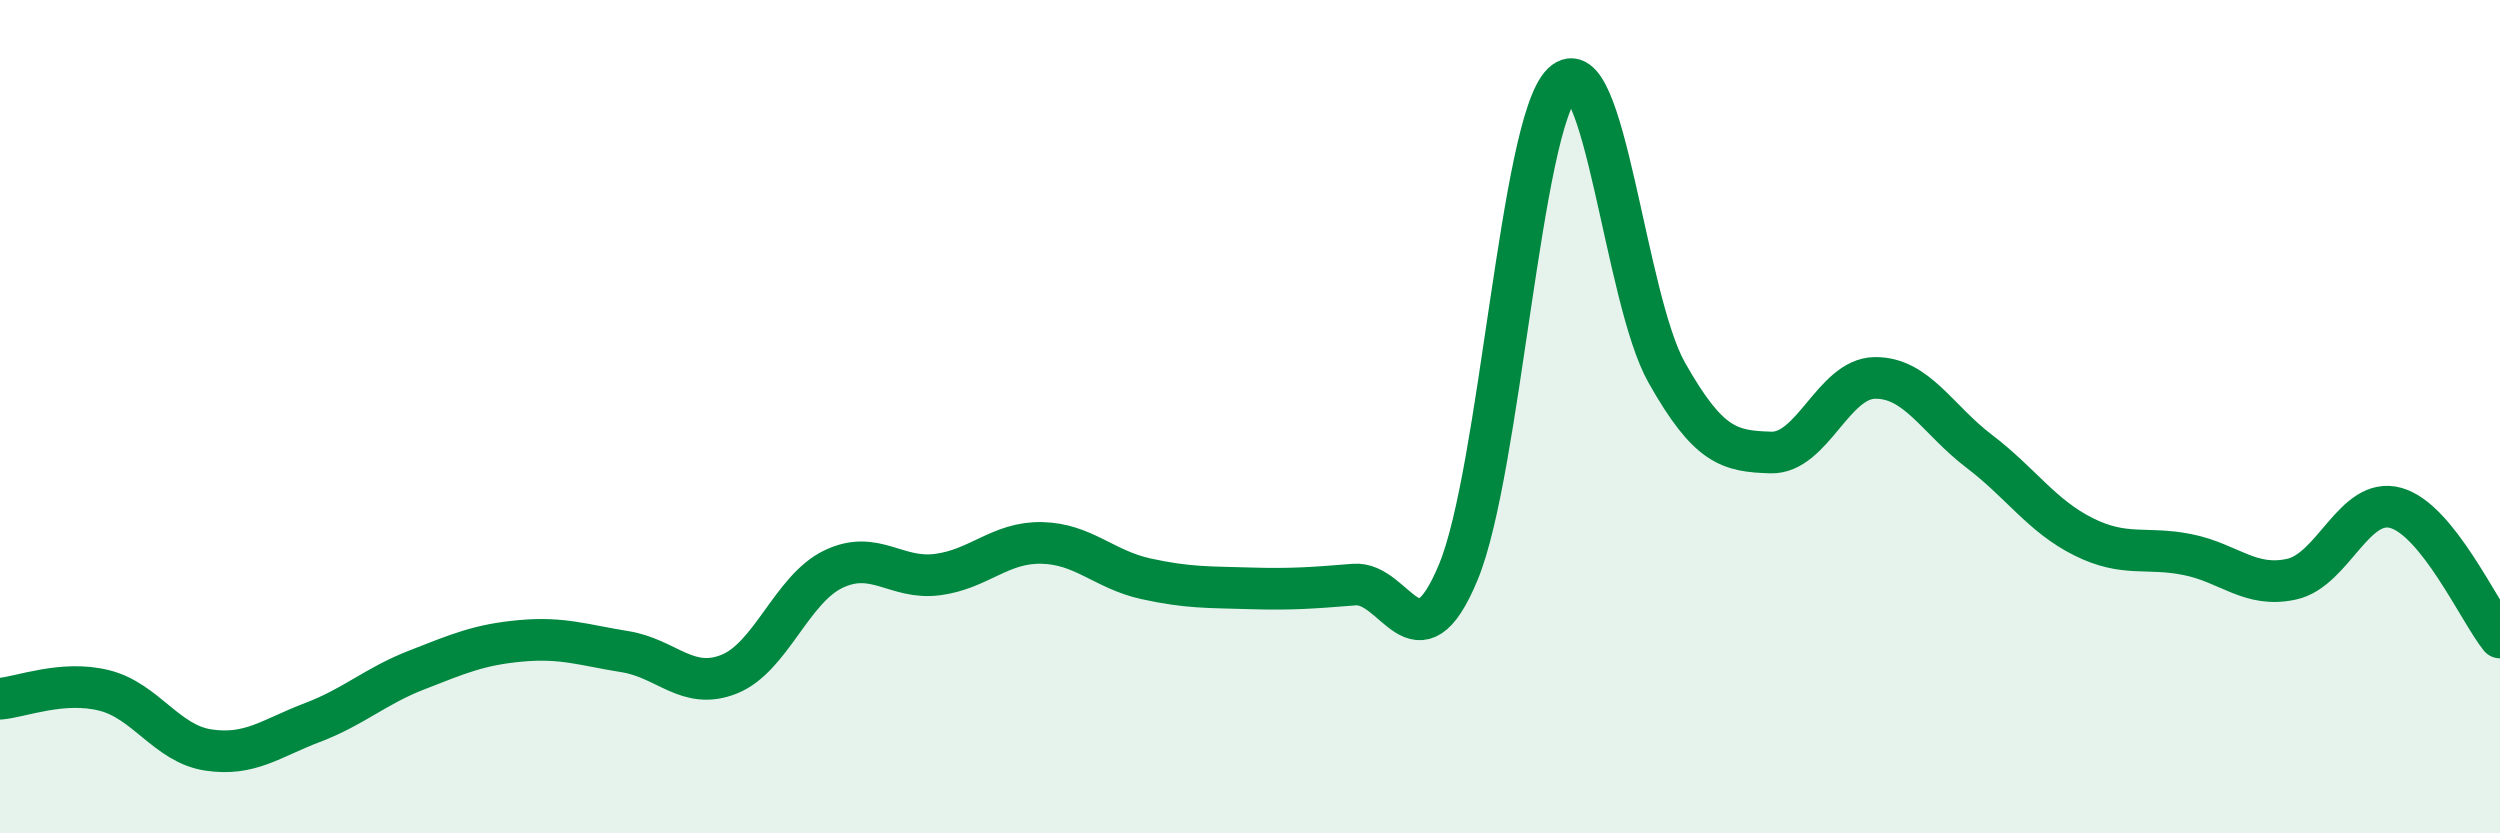
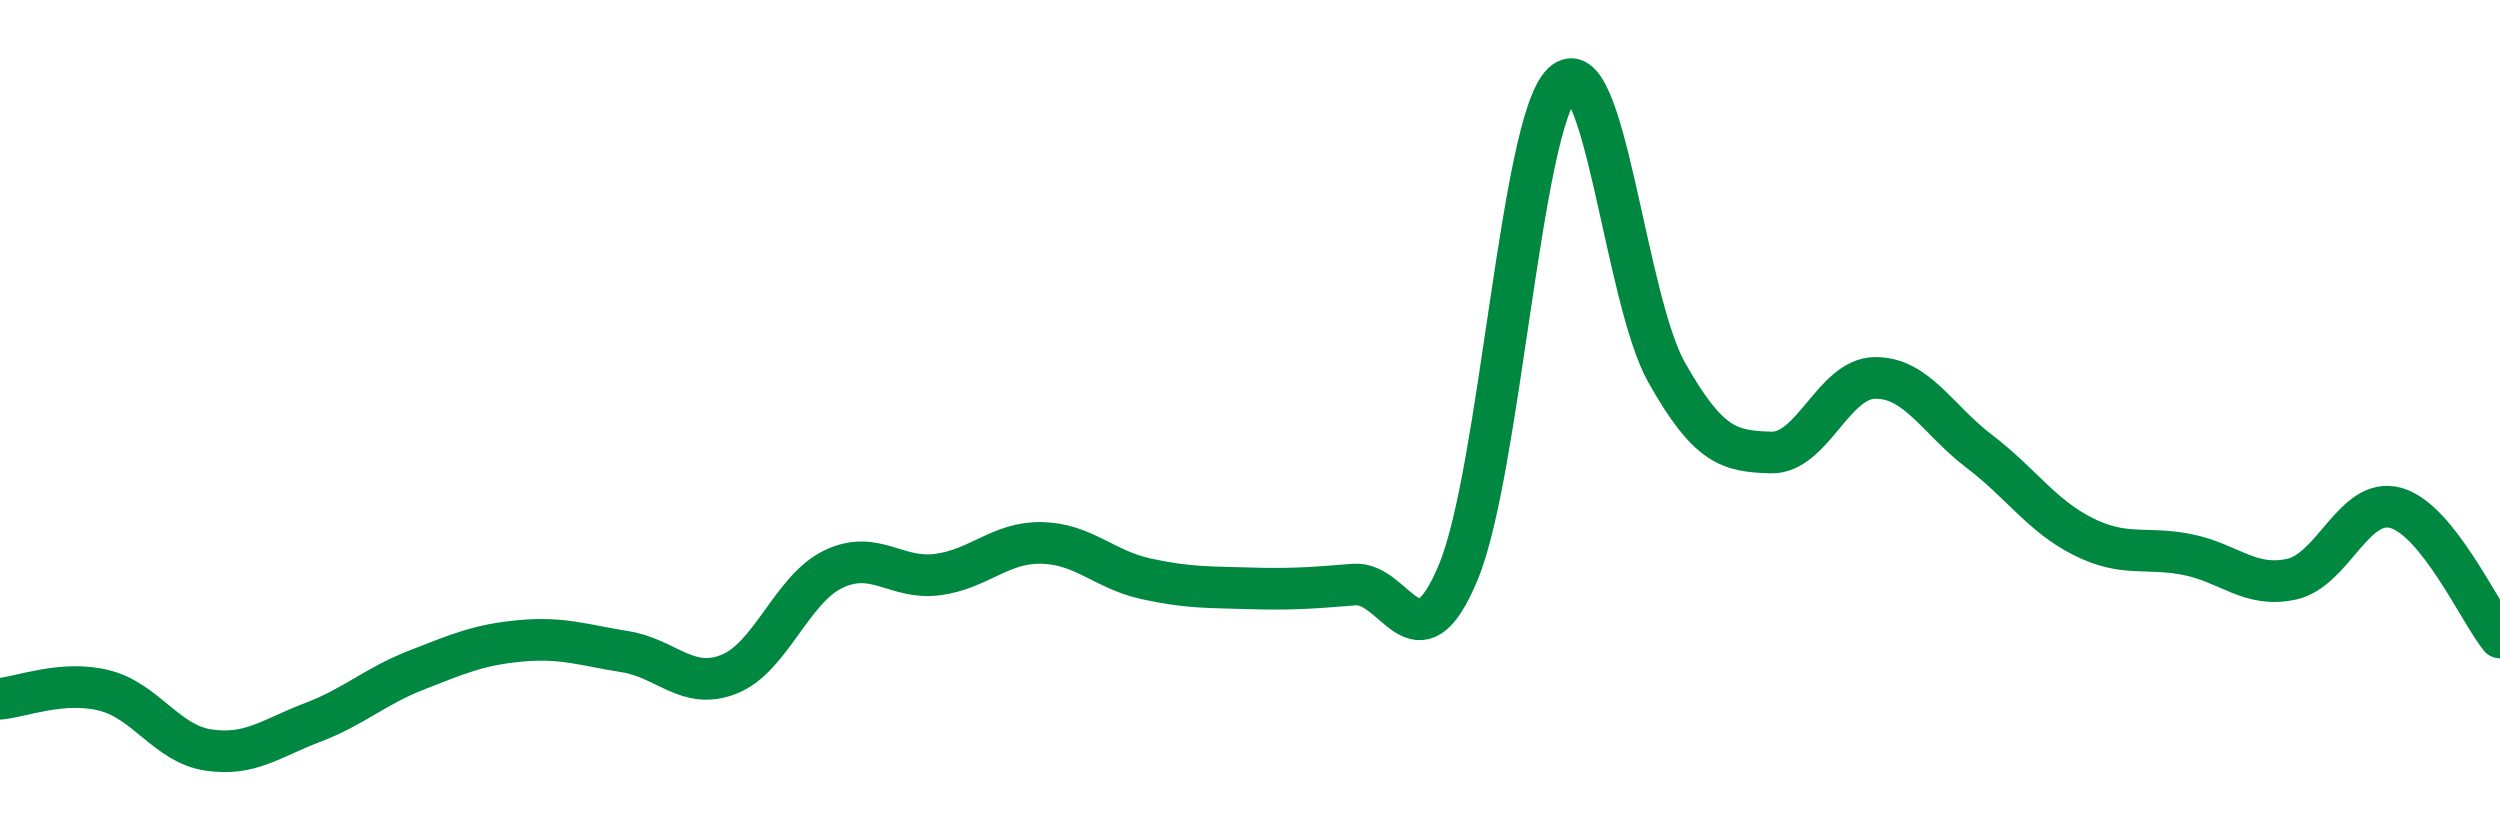
<svg xmlns="http://www.w3.org/2000/svg" width="60" height="20" viewBox="0 0 60 20">
-   <path d="M 0,16.77 C 0.5,16.73 1.5,16.32 2.5,16.57 C 3.5,16.82 4,17.85 5,18 C 6,18.15 6.5,17.72 7.5,17.34 C 8.5,16.96 9,16.47 10,16.08 C 11,15.69 11.5,15.47 12.5,15.38 C 13.5,15.29 14,15.48 15,15.64 C 16,15.8 16.5,16.58 17.5,16.18 C 18.5,15.78 19,14.14 20,13.66 C 21,13.18 21.5,13.92 22.5,13.79 C 23.5,13.66 24,13.01 25,13.03 C 26,13.05 26.5,13.67 27.5,13.89 C 28.5,14.11 29,14.09 30,14.12 C 31,14.15 31.5,14.11 32.5,14.03 C 33.5,13.95 34,16.14 35,13.73 C 36,11.32 36.5,2.96 37.5,2 C 38.5,1.04 39,7.17 40,8.94 C 41,10.71 41.5,10.83 42.5,10.86 C 43.5,10.89 44,9.08 45,9.07 C 46,9.06 46.5,10.07 47.5,10.83 C 48.5,11.59 49,12.38 50,12.88 C 51,13.38 51.5,13.11 52.5,13.31 C 53.5,13.51 54,14.12 55,13.9 C 56,13.68 56.5,11.91 57.5,12.19 C 58.5,12.47 59.5,14.68 60,15.3L60 20L0 20Z" fill="#008740" opacity="0.1" stroke-linecap="round" stroke-linejoin="round" />
  <path d="M 0,16.77 C 0.5,16.73 1.5,16.32 2.5,16.57 C 3.5,16.82 4,17.85 5,18 C 6,18.15 6.5,17.72 7.5,17.34 C 8.5,16.96 9,16.47 10,16.08 C 11,15.69 11.5,15.47 12.5,15.38 C 13.5,15.29 14,15.48 15,15.64 C 16,15.8 16.5,16.58 17.5,16.18 C 18.5,15.78 19,14.14 20,13.66 C 21,13.18 21.5,13.92 22.5,13.79 C 23.5,13.66 24,13.01 25,13.03 C 26,13.05 26.5,13.67 27.5,13.89 C 28.5,14.11 29,14.09 30,14.12 C 31,14.15 31.5,14.11 32.5,14.03 C 33.5,13.95 34,16.14 35,13.73 C 36,11.32 36.5,2.96 37.5,2 C 38.5,1.04 39,7.17 40,8.94 C 41,10.71 41.5,10.83 42.5,10.86 C 43.5,10.89 44,9.08 45,9.07 C 46,9.06 46.5,10.07 47.5,10.83 C 48.5,11.59 49,12.38 50,12.88 C 51,13.38 51.5,13.11 52.5,13.31 C 53.5,13.51 54,14.12 55,13.9 C 56,13.68 56.5,11.91 57.5,12.19 C 58.5,12.47 59.5,14.68 60,15.3" stroke="#008740" stroke-width="1" fill="none" stroke-linecap="round" stroke-linejoin="round" />
</svg>